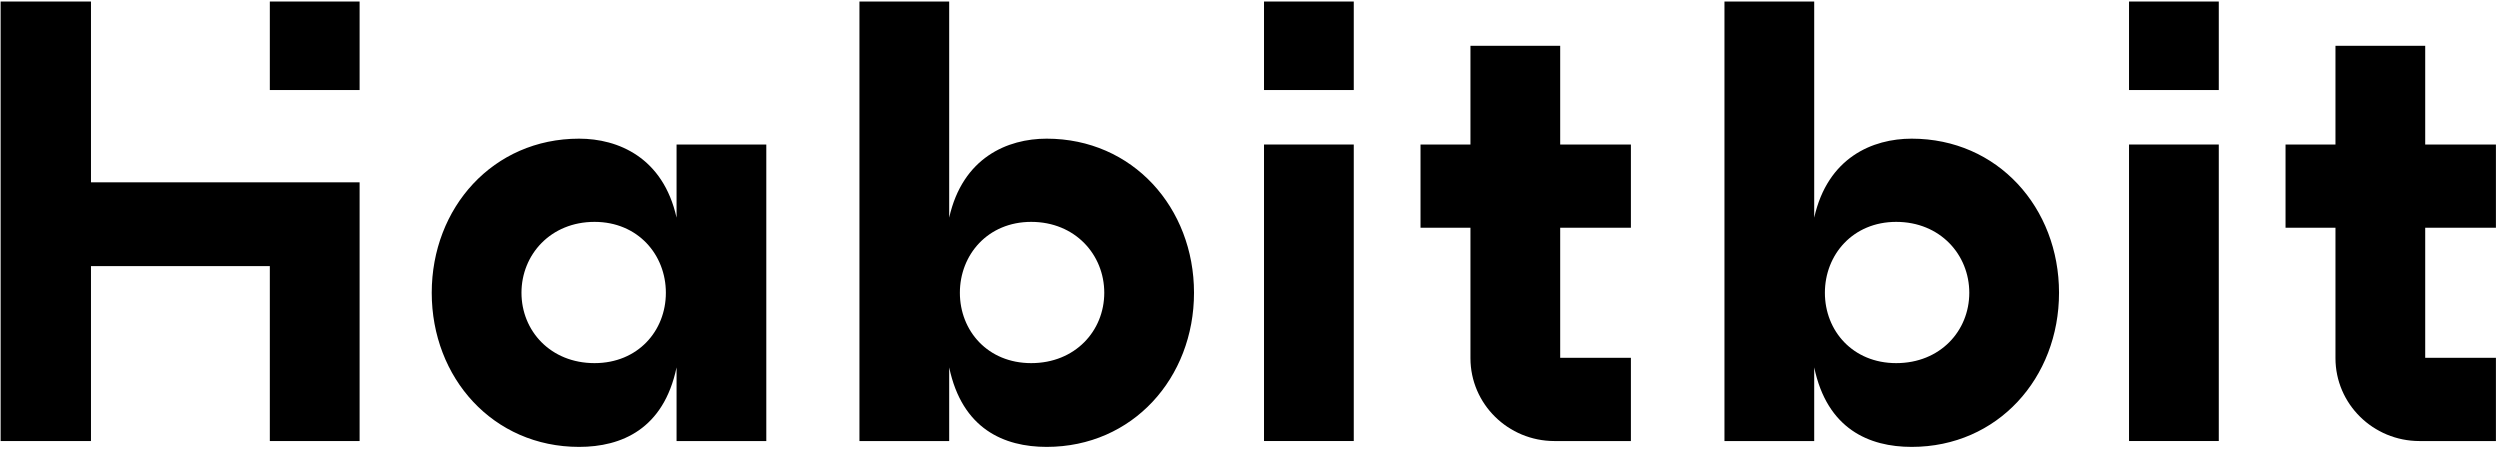
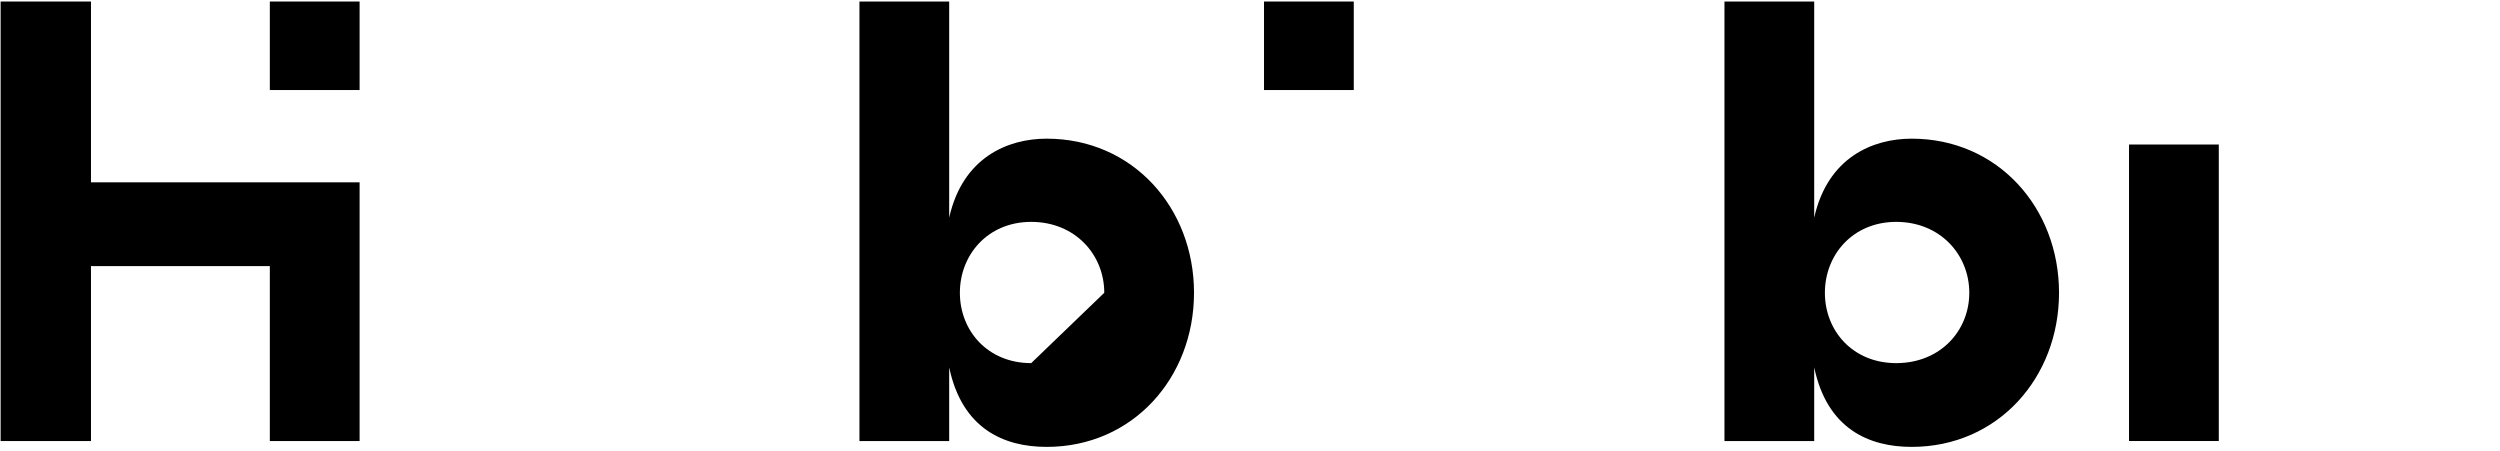
<svg xmlns="http://www.w3.org/2000/svg" width="144" height="26" viewBox="0 0 144 26" fill="none">
  <path fill-rule="evenodd" clip-rule="evenodd" d="M20.713 25.404H15.542V15.328H5.24V25.404H0.036V0.088H5.24V10.502H20.713V25.404Z" fill="black" />
  <path fill-rule="evenodd" clip-rule="evenodd" d="M15.542 5.186H20.713V0.088H15.542V5.186Z" fill="black" />
  <path fill-rule="evenodd" clip-rule="evenodd" d="M72.807 5.186H77.977V0.088H72.807V5.186Z" fill="black" />
-   <path fill-rule="evenodd" clip-rule="evenodd" d="M72.807 25.403H77.977V8.324H72.807V25.403Z" fill="black" />
-   <path fill-rule="evenodd" clip-rule="evenodd" d="M33.356 7.987C35.605 7.987 38.194 9.069 38.97 12.537V8.325H44.139V25.404H38.97V21.161C38.224 24.712 35.806 25.741 33.356 25.741C28.393 25.741 24.868 21.759 24.868 16.864C24.868 11.97 28.393 7.987 33.356 7.987ZM34.245 20.916C36.744 20.916 38.354 19.059 38.354 16.864C38.354 14.671 36.744 12.78 34.245 12.78C31.713 12.78 30.037 14.671 30.037 16.864C30.037 19.059 31.713 20.916 34.245 20.916Z" fill="black" />
-   <path fill-rule="evenodd" clip-rule="evenodd" d="M68.775 16.864C68.775 21.759 65.249 25.741 60.287 25.741C57.837 25.741 55.419 24.712 54.673 21.161V25.404H49.504V0.088H54.673V12.537C55.449 9.07 58.038 7.987 60.287 7.987C65.249 7.987 68.775 11.97 68.775 16.864ZM63.606 16.864C63.606 14.671 61.93 12.78 59.397 12.78C56.899 12.78 55.289 14.671 55.289 16.864C55.289 19.059 56.899 20.916 59.397 20.916C61.93 20.916 63.606 19.059 63.606 16.864Z" fill="black" />
-   <path fill-rule="evenodd" clip-rule="evenodd" d="M93.94 13.117V8.324H89.867V2.637H84.698V8.324H81.822V13.117H84.698V20.63C84.698 23.266 86.865 25.404 89.539 25.404H93.94V20.61H89.867V13.117H93.94Z" fill="black" />
-   <path fill-rule="evenodd" clip-rule="evenodd" d="M122.632 5.186H127.802V0.088H122.632V5.186Z" fill="black" />
+   <path fill-rule="evenodd" clip-rule="evenodd" d="M68.775 16.864C68.775 21.759 65.249 25.741 60.287 25.741C57.837 25.741 55.419 24.712 54.673 21.161V25.404H49.504V0.088H54.673V12.537C55.449 9.07 58.038 7.987 60.287 7.987C65.249 7.987 68.775 11.97 68.775 16.864ZM63.606 16.864C63.606 14.671 61.93 12.78 59.397 12.78C56.899 12.78 55.289 14.671 55.289 16.864C55.289 19.059 56.899 20.916 59.397 20.916Z" fill="black" />
  <path fill-rule="evenodd" clip-rule="evenodd" d="M122.632 25.403H127.802V8.324H122.632V25.403Z" fill="black" />
  <path fill-rule="evenodd" clip-rule="evenodd" d="M118.6 16.864C118.6 21.759 115.074 25.741 110.112 25.741C107.662 25.741 105.244 24.712 104.498 21.161V25.404H99.329V0.088H104.498V12.537C105.274 9.07 107.863 7.987 110.112 7.987C115.074 7.987 118.6 11.97 118.6 16.864ZM113.431 16.864C113.431 14.671 111.755 12.78 109.222 12.78C106.724 12.78 105.114 14.671 105.114 16.864C105.114 19.059 106.724 20.916 109.222 20.916C111.755 20.916 113.431 19.059 113.431 16.864Z" fill="black" />
-   <path fill-rule="evenodd" clip-rule="evenodd" d="M143.765 13.117V8.324H139.692V2.637H134.523V8.324H131.647V13.117H134.523V20.63C134.523 23.266 136.691 25.404 139.364 25.404H143.765V20.61H139.692V13.117H143.765Z" fill="black" />
</svg>